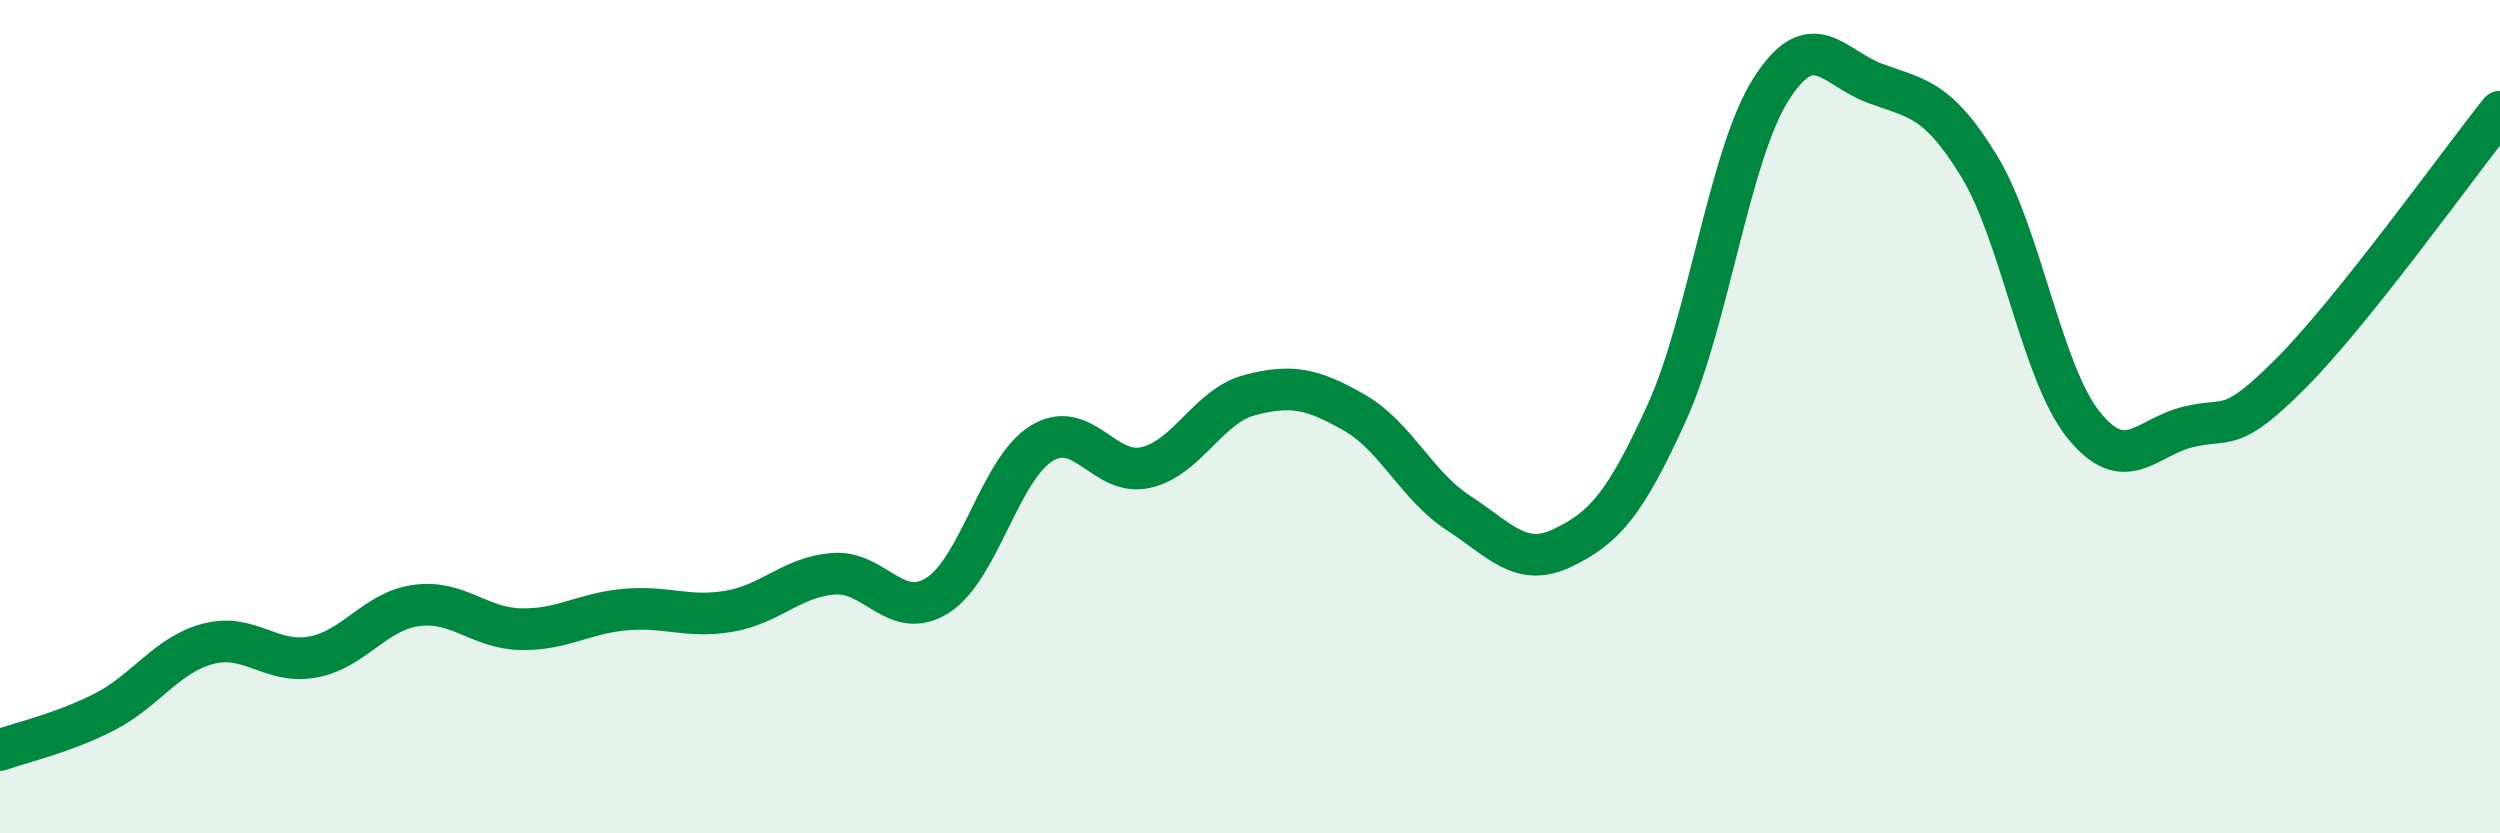
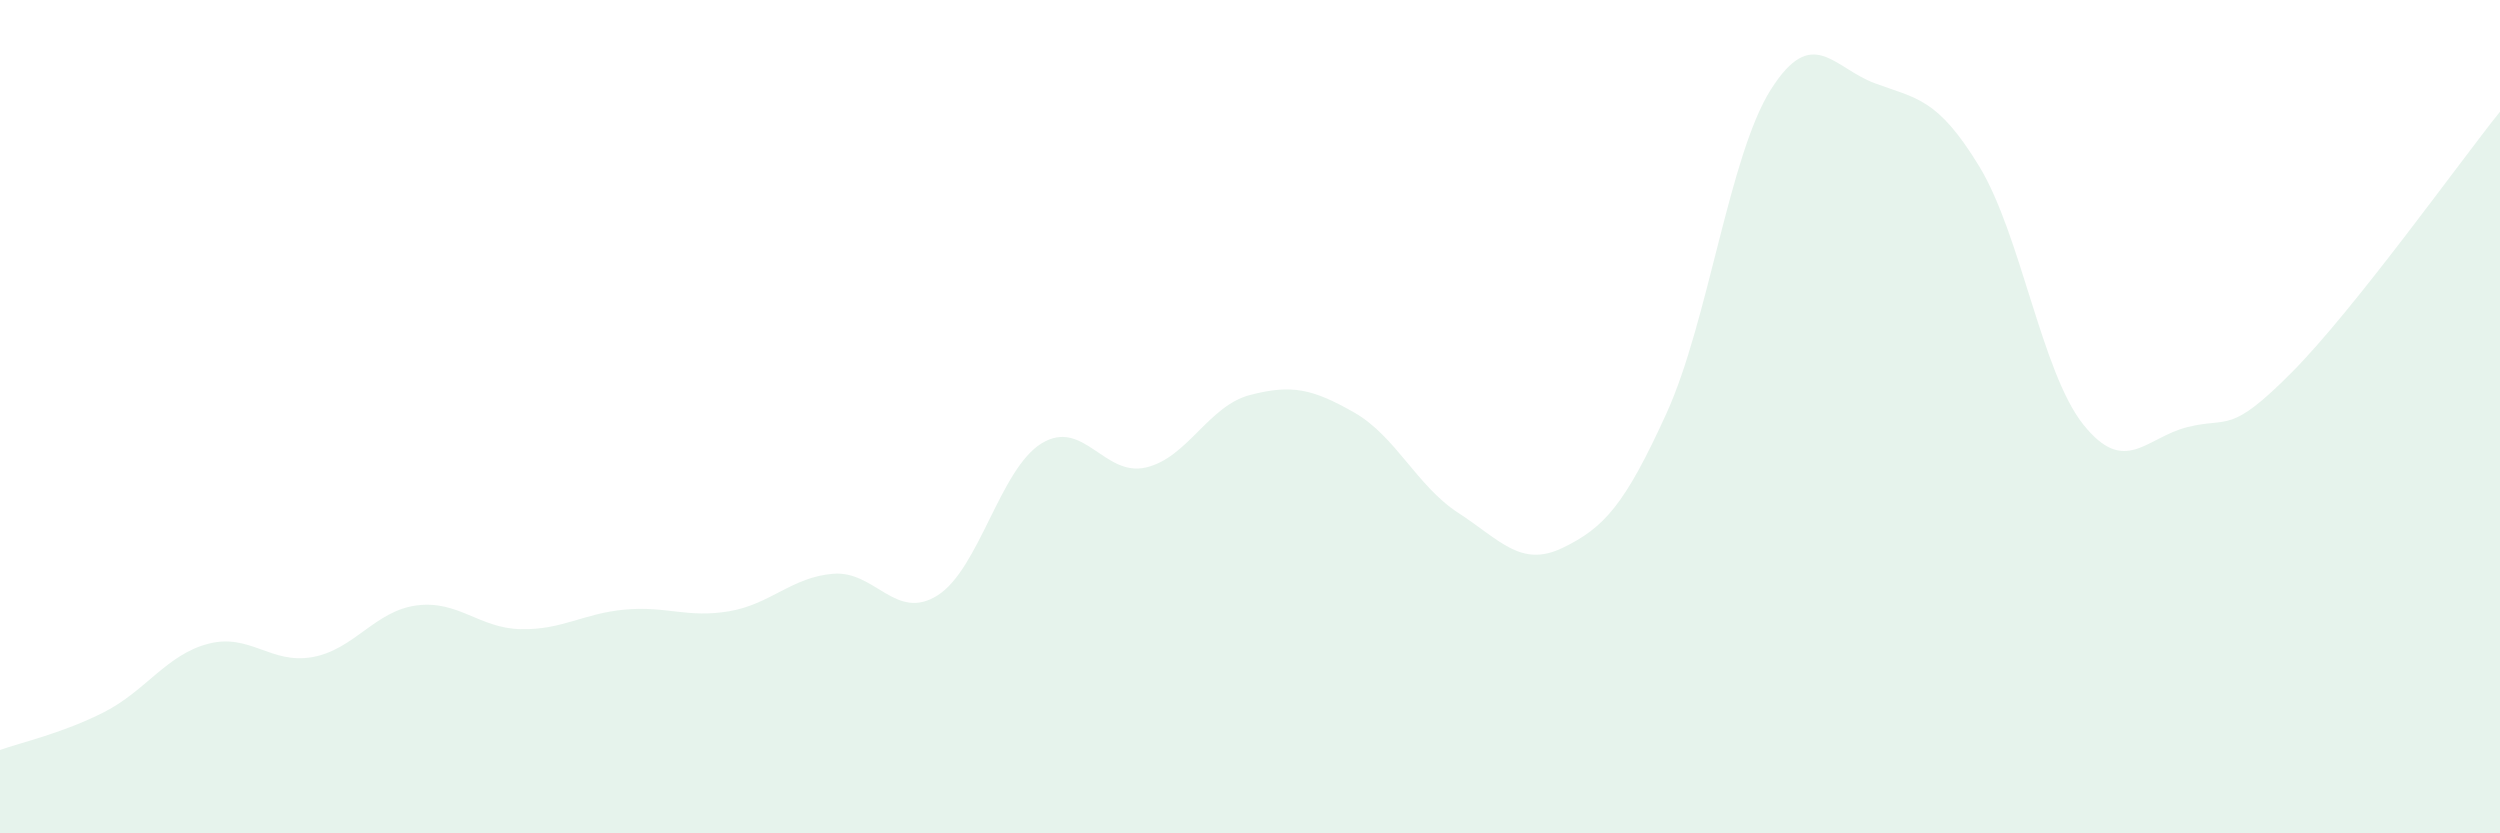
<svg xmlns="http://www.w3.org/2000/svg" width="60" height="20" viewBox="0 0 60 20">
  <path d="M 0,18 C 0.5,17.82 1.5,17.6 2.5,17.09 C 3.5,16.58 4,15.71 5,15.45 C 6,15.19 6.5,15.95 7.5,15.77 C 8.5,15.59 9,14.66 10,14.53 C 11,14.4 11.5,15.08 12.5,15.1 C 13.5,15.12 14,14.72 15,14.63 C 16,14.54 16.5,14.84 17.5,14.67 C 18.5,14.5 19,13.85 20,13.77 C 21,13.69 21.5,14.92 22.5,14.29 C 23.5,13.66 24,11.25 25,10.64 C 26,10.03 26.5,11.45 27.5,11.22 C 28.5,10.99 29,9.74 30,9.48 C 31,9.22 31.5,9.33 32.5,9.9 C 33.5,10.47 34,11.66 35,12.31 C 36,12.96 36.5,13.63 37.5,13.15 C 38.5,12.67 39,12.11 40,9.91 C 41,7.71 41.5,3.73 42.5,2.15 C 43.5,0.57 44,1.63 45,2 C 46,2.37 46.5,2.35 47.5,3.99 C 48.5,5.63 49,8.94 50,10.19 C 51,11.44 51.5,10.5 52.5,10.25 C 53.5,10 53.5,10.45 55,8.94 C 56.5,7.43 59,3.93 60,2.68L60 20L0 20Z" fill="#008740" opacity="0.1" stroke-linecap="round" stroke-linejoin="round" />
-   <path d="M 0,18 C 0.5,17.82 1.5,17.6 2.5,17.09 C 3.5,16.58 4,15.71 5,15.45 C 6,15.19 6.5,15.95 7.5,15.77 C 8.5,15.59 9,14.66 10,14.53 C 11,14.4 11.5,15.08 12.5,15.1 C 13.5,15.12 14,14.72 15,14.63 C 16,14.54 16.5,14.84 17.5,14.67 C 18.5,14.5 19,13.85 20,13.77 C 21,13.69 21.5,14.92 22.5,14.29 C 23.5,13.66 24,11.25 25,10.64 C 26,10.03 26.5,11.45 27.5,11.22 C 28.5,10.99 29,9.74 30,9.48 C 31,9.22 31.5,9.33 32.5,9.9 C 33.5,10.47 34,11.66 35,12.31 C 36,12.96 36.5,13.63 37.5,13.15 C 38.5,12.67 39,12.11 40,9.91 C 41,7.71 41.5,3.73 42.5,2.15 C 43.5,0.57 44,1.63 45,2 C 46,2.37 46.5,2.35 47.5,3.99 C 48.5,5.63 49,8.94 50,10.19 C 51,11.44 51.5,10.5 52.5,10.25 C 53.5,10 53.5,10.45 55,8.94 C 56.5,7.43 59,3.93 60,2.68" stroke="#008740" stroke-width="1" fill="none" stroke-linecap="round" stroke-linejoin="round" />
</svg>